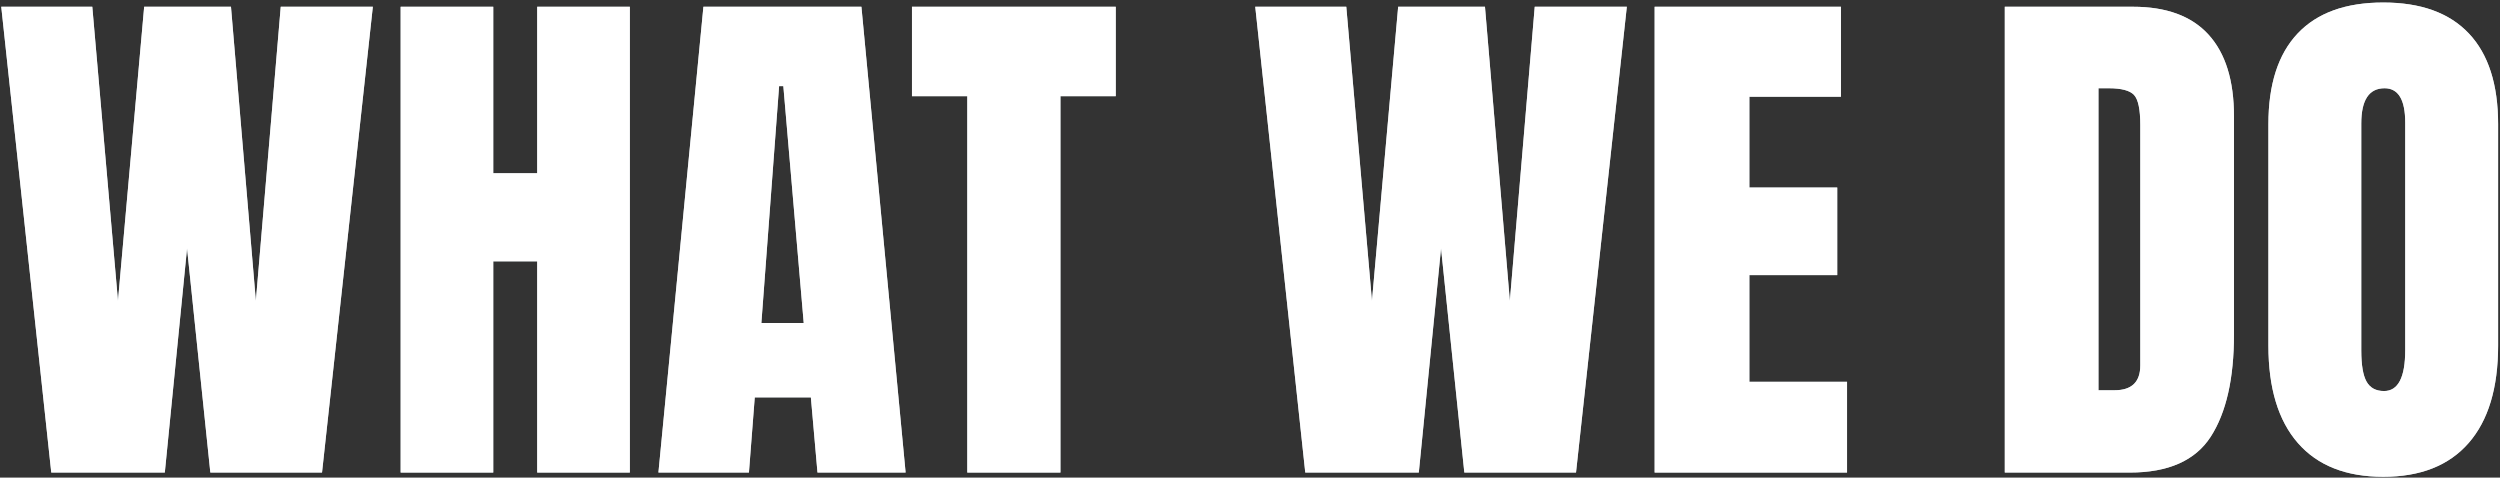
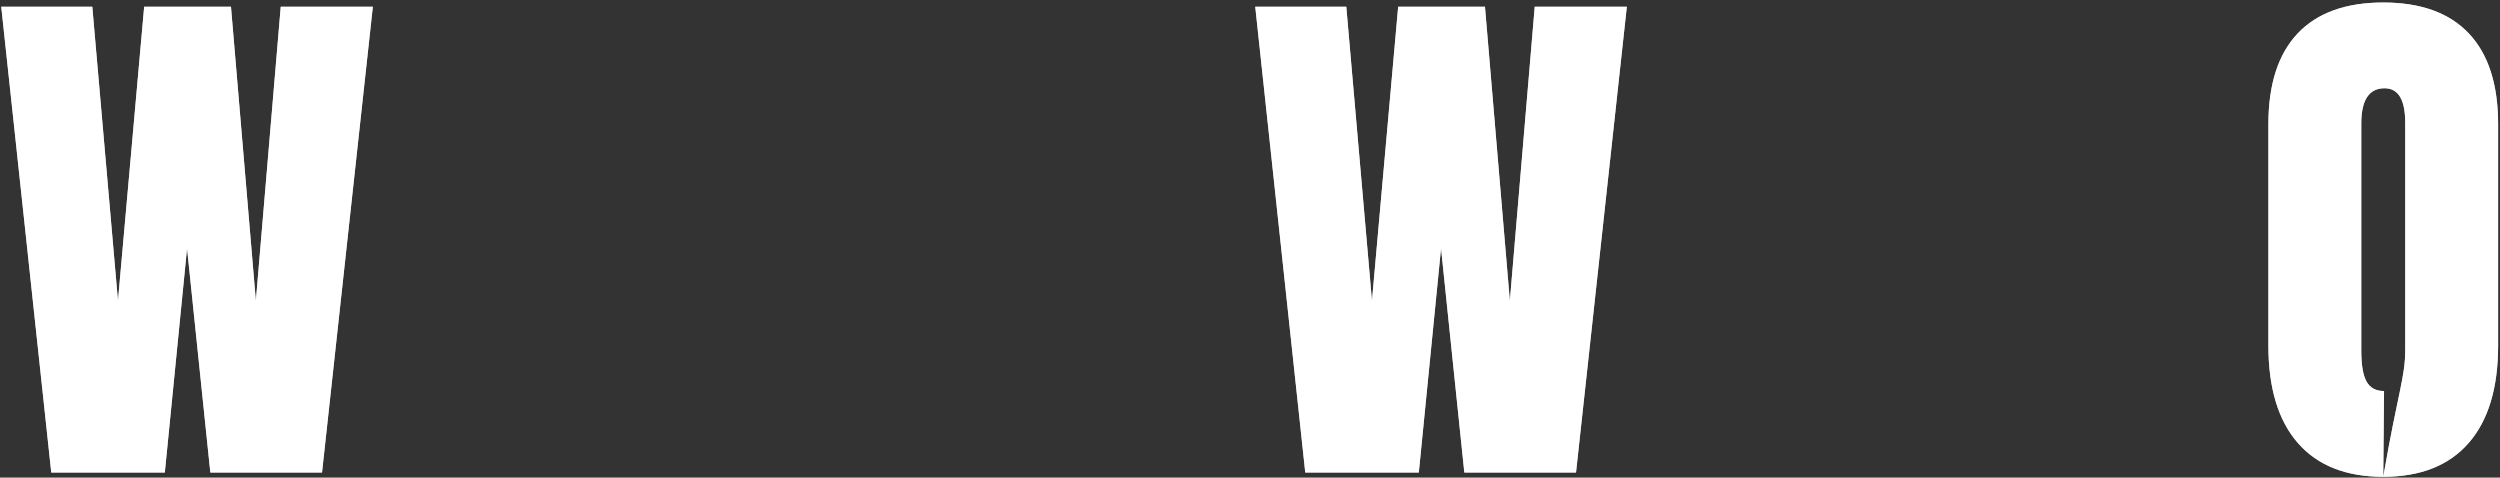
<svg xmlns="http://www.w3.org/2000/svg" xmlns:xlink="http://www.w3.org/1999/xlink" width="848px" height="162px" viewBox="0 0 848 162" version="1.1">
  <rect x="0" y="0" width="848" height="162" fill="#333333" stroke="none" />
  <title>WHAT WE DO</title>
  <defs>
    <polygon id="path-1" points="16.967 159.44 -7.27595761e-12 1.436 30.883 1.436 39.591 101.176 48.478 1.436 77.925 1.436 86.364 101.176 94.802 1.436 126.044 1.436 108.807 159.44 70.922 159.44 63.022 83.401 55.481 159.44" />
-     <polygon id="path-2" points="135.47 159.44 135.47 1.436 166.892 1.436 166.892 57.905 181.794 57.905 181.794 1.436 213.216 1.436 213.216 159.44 181.794 159.44 181.794 87.8 166.892 87.8 166.892 159.44" />
-     <path d="M222.911,159.44 L238.173,1.436 L291.769,1.436 L306.761,159.44 L276.866,159.44 L274.622,133.944 L255.589,133.944 L253.614,159.44 L222.911,159.44 Z M257.834,108.718 L272.198,108.718 L265.285,28.369 L263.849,28.369 L257.834,108.718 Z" id="path-3" />
-     <polygon id="path-4" points="327.679 159.44 327.679 31.78 308.916 31.78 308.916 1.436 378.043 1.436 378.043 31.78 359.28 31.78 359.28 159.44" />
    <polygon id="path-5" points="442.321 159.44 425.354 1.436 456.237 1.436 464.945 101.176 473.832 1.436 503.279 1.436 511.717 101.176 520.156 1.436 551.398 1.436 534.161 159.44 496.276 159.44 488.376 83.401 480.835 159.44" />
-     <polygon id="path-6" points="560.824 159.44 560.824 1.436 624.026 1.436 624.026 31.96 592.964 31.96 592.964 62.753 622.769 62.753 622.769 92.468 592.964 92.468 592.964 128.648 626.091 128.648 626.091 159.44" />
-     <path d="M679.597,159.44 L679.597,1.436 L723.048,1.436 C734.419,1.436 742.978,4.593 748.723,10.908 C754.469,17.222 757.342,26.454 757.342,38.603 L757.342,112.578 C757.342,127.54 754.723,139.091 749.487,147.231 C744.25,155.371 735.078,159.44 721.971,159.44 L679.597,159.44 Z M711.377,131.52 L716.853,131.52 C722.659,131.52 725.562,128.707 725.562,123.082 L725.562,41.566 C725.562,36.299 724.858,32.903 723.452,31.376 C722.045,29.85 719.188,29.087 714.878,29.087 L711.377,29.087 L711.377,131.52 Z" id="path-7" />
-     <path d="M807.975,160.877 C795.347,160.877 785.696,157.061 779.023,149.43 C772.349,141.8 769.013,130.772 769.013,116.348 L769.013,41.297 C769.013,27.77 772.319,17.506 778.933,10.504 C785.546,3.501 795.227,0 807.975,0 C820.723,0 830.404,3.501 837.017,10.504 C843.631,17.506 846.937,27.77 846.937,41.297 L846.937,116.348 C846.937,130.772 843.601,141.8 836.927,149.43 C830.254,157.061 820.603,160.877 807.975,160.877 Z M808.244,131.79 C813.032,131.79 815.426,127.151 815.426,117.875 L815.426,40.758 C815.426,32.977 813.092,29.087 808.424,29.087 C803.157,29.087 800.524,33.067 800.524,41.027 L800.524,118.054 C800.524,122.962 801.122,126.478 802.319,128.603 C803.516,130.727 805.491,131.79 808.244,131.79 Z" id="path-8" />
+     <path d="M807.975,160.877 C795.347,160.877 785.696,157.061 779.023,149.43 C772.349,141.8 769.013,130.772 769.013,116.348 L769.013,41.297 C769.013,27.77 772.319,17.506 778.933,10.504 C785.546,3.501 795.227,0 807.975,0 C820.723,0 830.404,3.501 837.017,10.504 C843.631,17.506 846.937,27.77 846.937,41.297 L846.937,116.348 C846.937,130.772 843.601,141.8 836.927,149.43 C830.254,157.061 820.603,160.877 807.975,160.877 Z C813.032,131.79 815.426,127.151 815.426,117.875 L815.426,40.758 C815.426,32.977 813.092,29.087 808.424,29.087 C803.157,29.087 800.524,33.067 800.524,41.027 L800.524,118.054 C800.524,122.962 801.122,126.478 802.319,128.603 C803.516,130.727 805.491,131.79 808.244,131.79 Z" id="path-8" />
  </defs>
  <g id="One-Scroll" stroke="none" stroke-width="1" fill="none" fill-rule="evenodd">
    <g id="WHAT-WE-DO" transform="translate(0.424, 0.852)" fill-rule="nonzero">
      <g id="Path">
        <use fill="#B6C0C6" xlink:href="#path-1" />
        <use fill="#FFFFFF" xlink:href="#path-1" />
      </g>
      <g id="Path">
        <use fill="#B6C0C6" xlink:href="#path-2" />
        <use fill="#FFFFFF" xlink:href="#path-2" />
      </g>
      <g id="Shape">
        <use fill="#B6C0C6" xlink:href="#path-3" />
        <use fill="#FFFFFF" xlink:href="#path-3" />
      </g>
      <g id="Path">
        <use fill="#B6C0C6" xlink:href="#path-4" />
        <use fill="#FFFFFF" xlink:href="#path-4" />
      </g>
      <g id="Path">
        <use fill="#B6C0C6" xlink:href="#path-5" />
        <use fill="#FFFFFF" xlink:href="#path-5" />
      </g>
      <g id="Path">
        <use fill="#B6C0C6" xlink:href="#path-6" />
        <use fill="#FFFFFF" xlink:href="#path-6" />
      </g>
      <g id="Shape">
        <use fill="#B6C0C6" xlink:href="#path-7" />
        <use fill="#FFFFFF" xlink:href="#path-7" />
      </g>
      <g id="Shape">
        <use fill="#B6C0C6" xlink:href="#path-8" />
        <use fill="#FFFFFF" xlink:href="#path-8" />
      </g>
    </g>
  </g>
</svg>